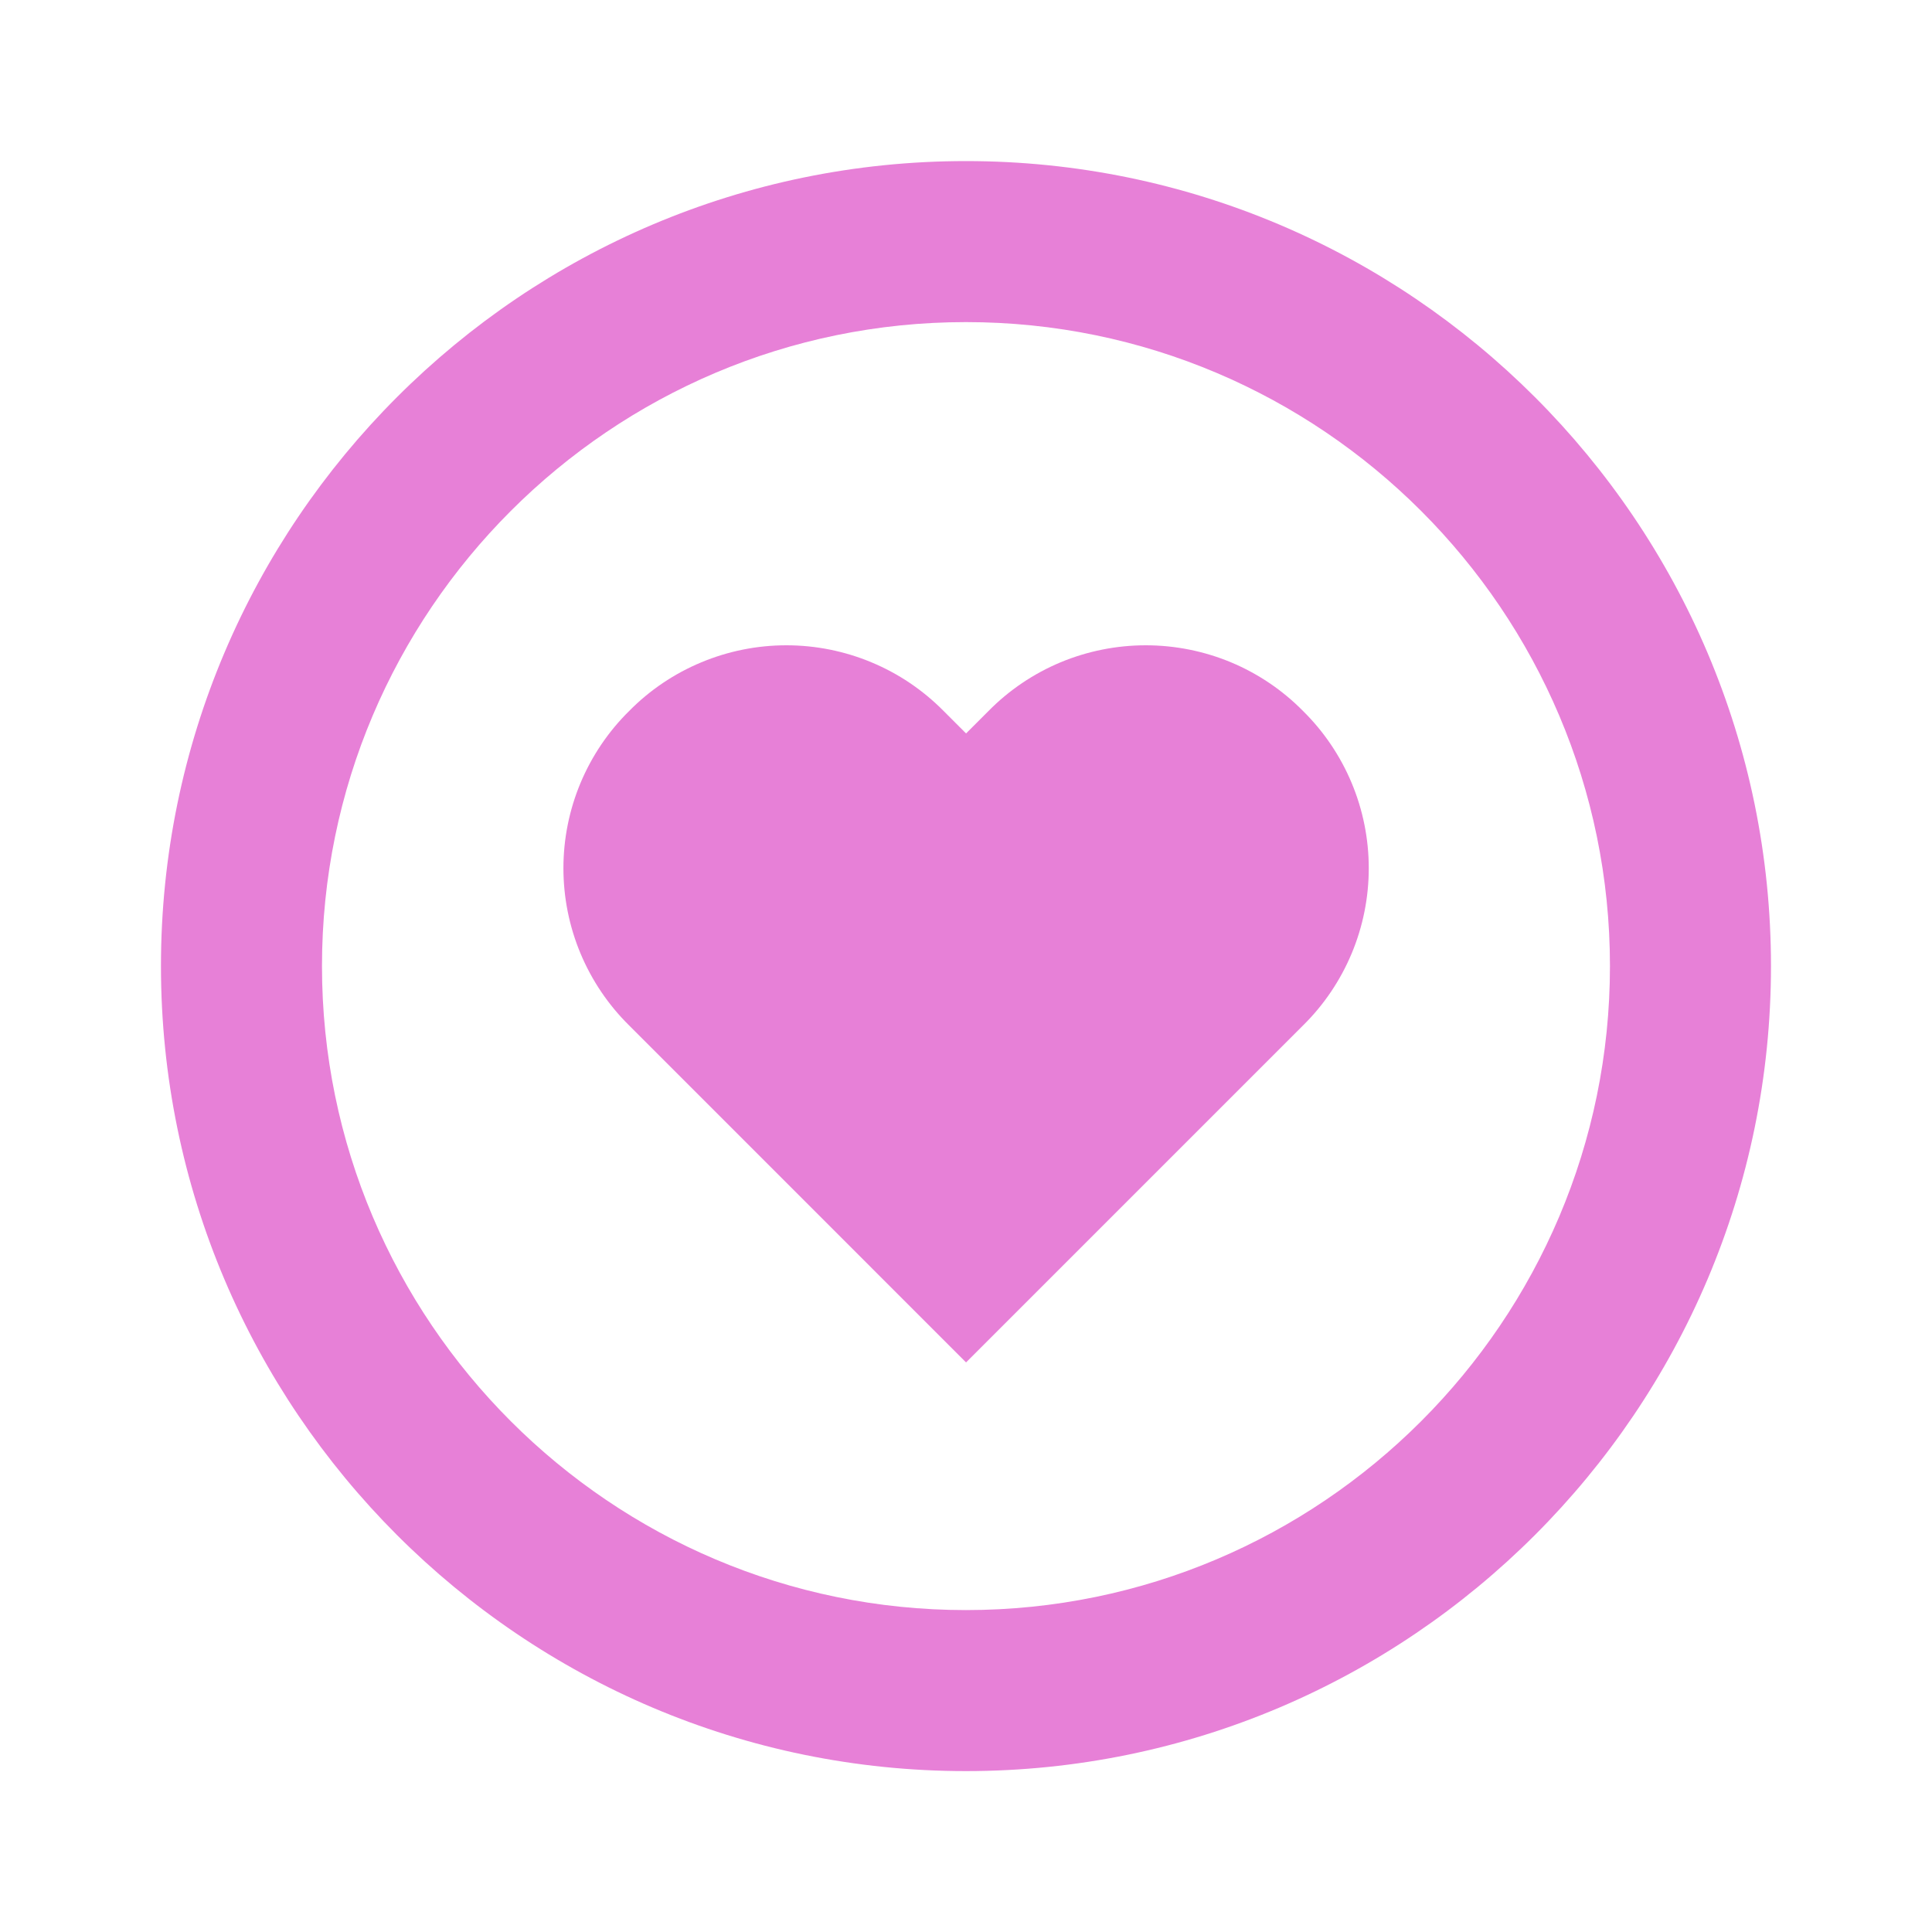
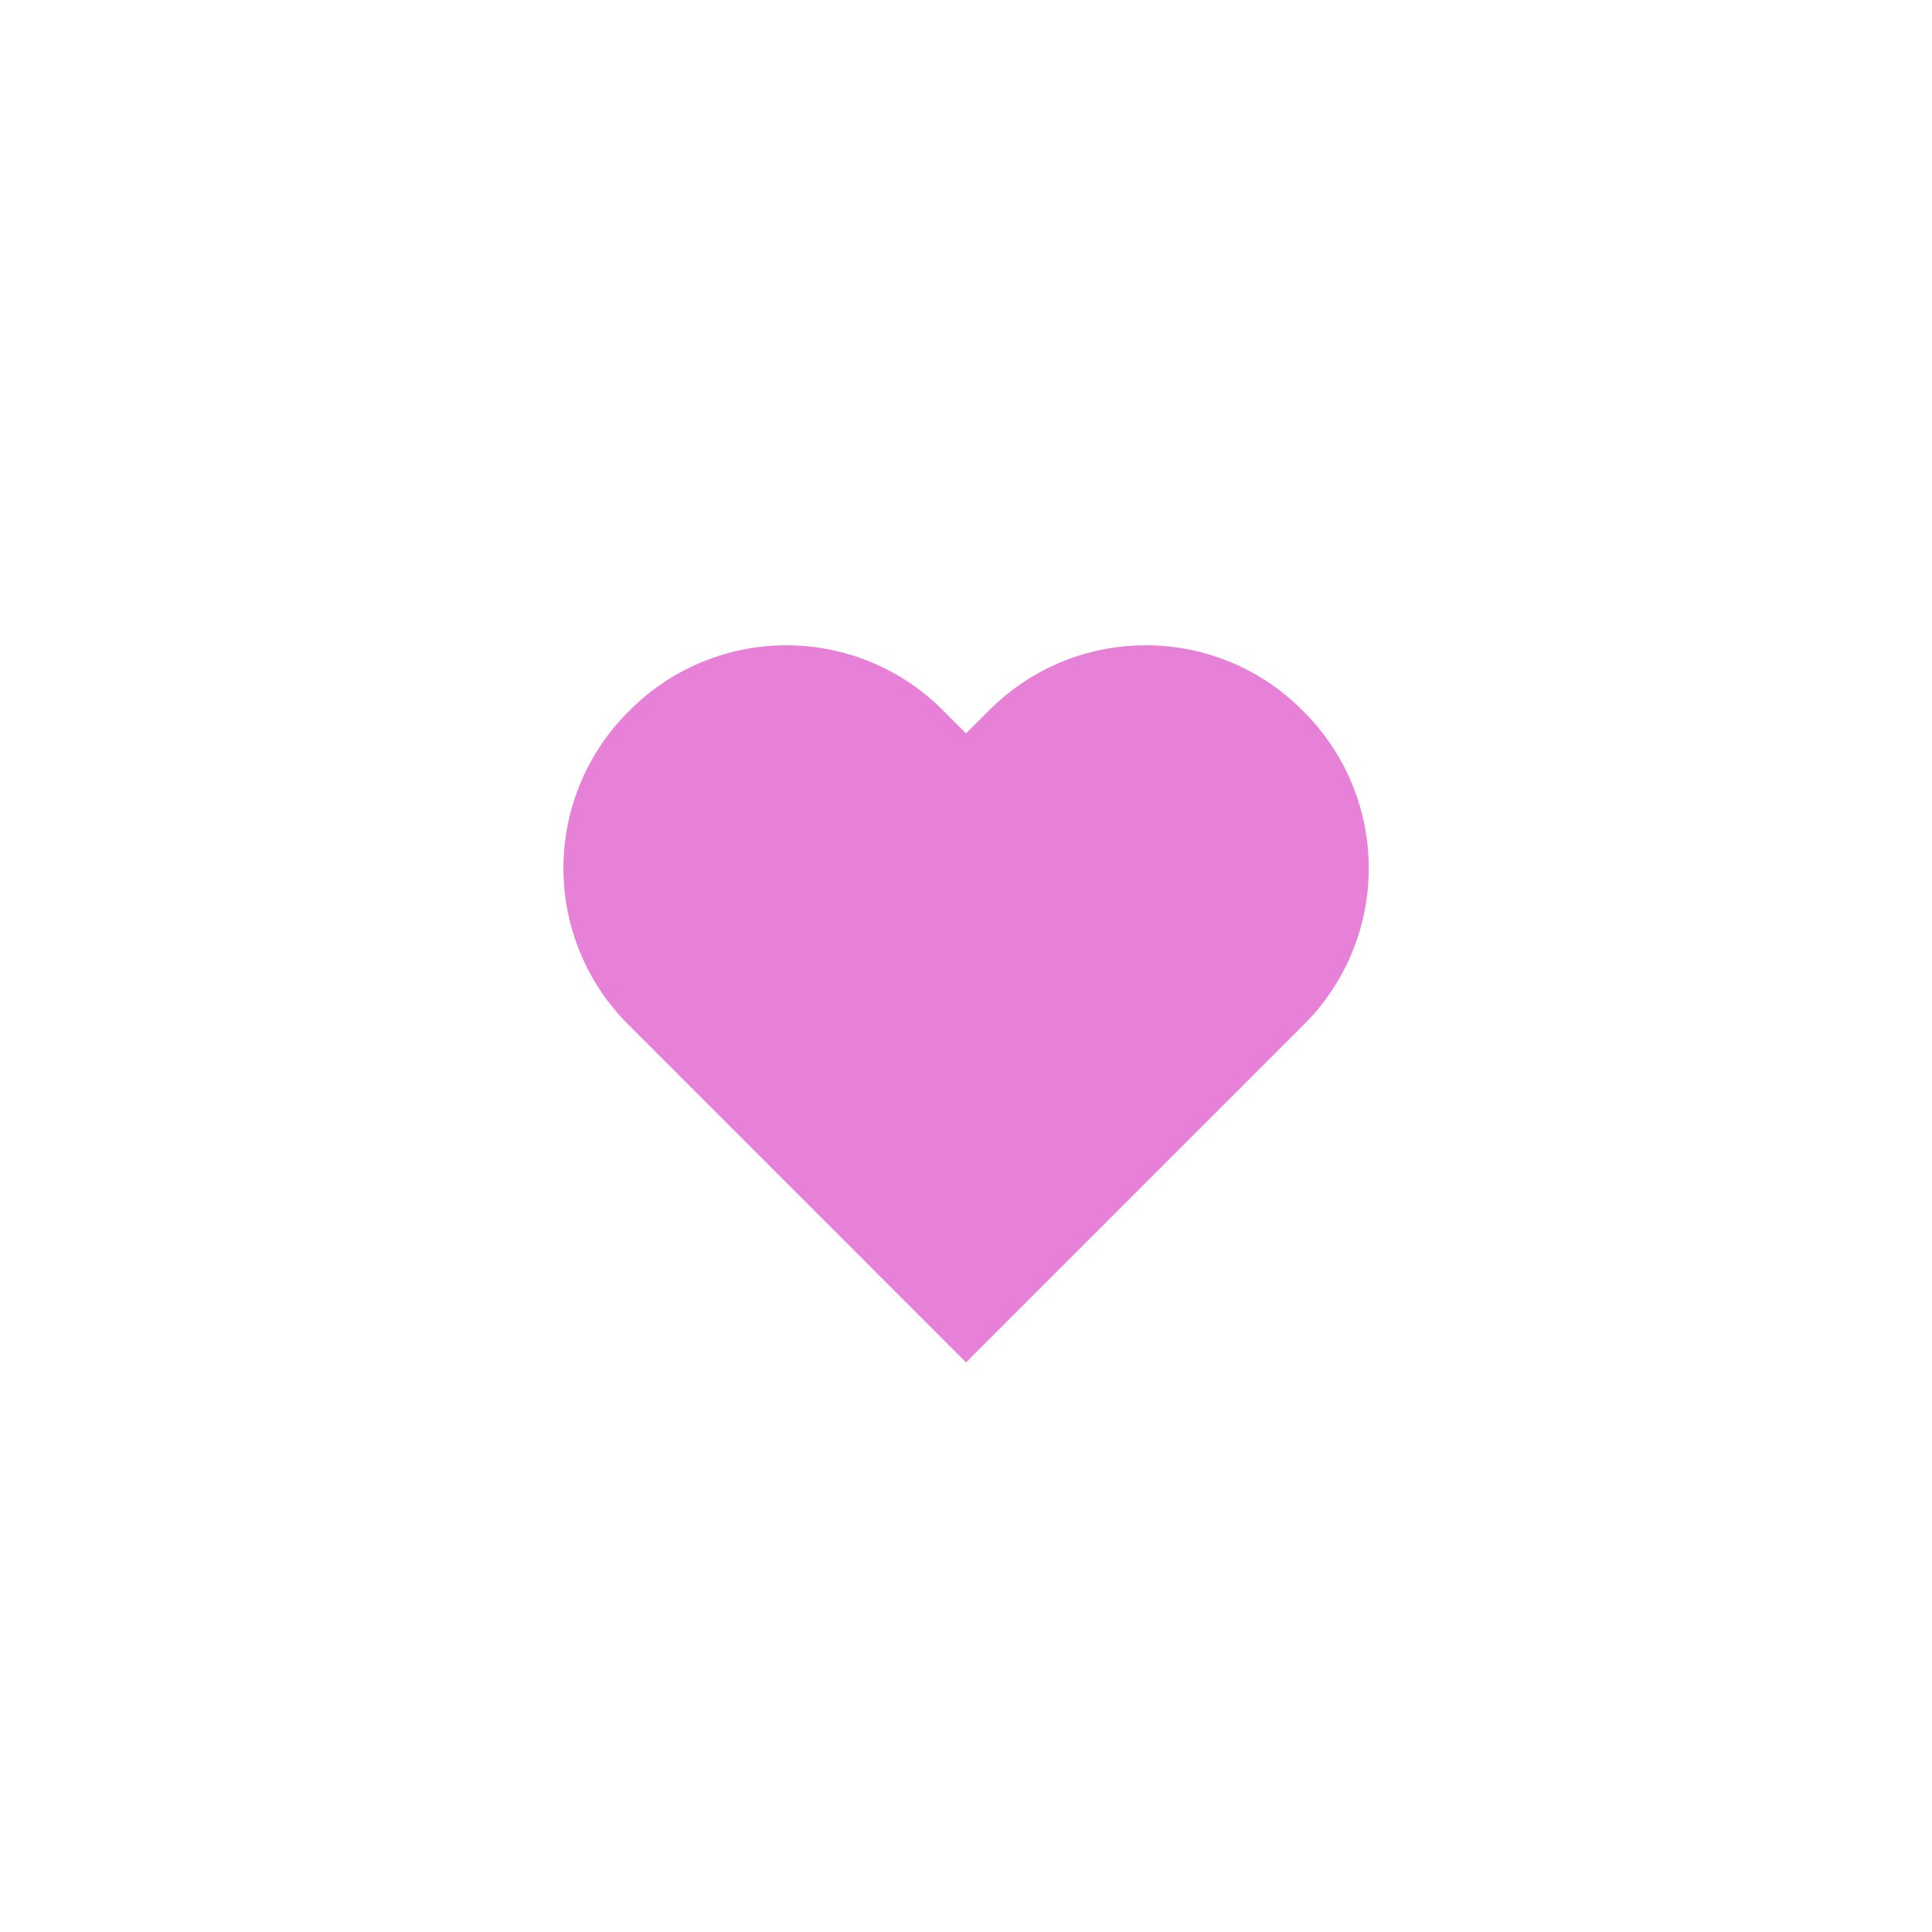
<svg xmlns="http://www.w3.org/2000/svg" width="32" height="32" viewBox="0 0 32 32" fill="none">
  <path d="M16.373 11.776L16.001 12.148L15.629 11.776C15.288 11.431 14.883 11.157 14.436 10.971C13.989 10.784 13.509 10.688 13.025 10.688C12.54 10.688 12.061 10.784 11.614 10.971C11.167 11.157 10.761 11.431 10.421 11.776C10.076 12.116 9.802 12.522 9.615 12.969C9.428 13.416 9.332 13.896 9.332 14.38C9.332 14.865 9.428 15.345 9.615 15.792C9.802 16.239 10.076 16.645 10.421 16.985L16.001 22.566L21.582 16.985C21.927 16.645 22.201 16.239 22.388 15.792C22.575 15.345 22.671 14.865 22.671 14.38C22.671 13.896 22.575 13.416 22.388 12.969C22.201 12.522 21.927 12.116 21.582 11.776C21.242 11.431 20.836 11.157 20.389 10.97C19.942 10.784 19.462 10.688 18.977 10.688C18.493 10.688 18.013 10.784 17.566 10.97C17.119 11.157 16.713 11.431 16.373 11.776Z" fill="#E780D7" />
-   <path d="M15.999 2.668C8.647 2.668 2.666 8.649 2.666 16.001C2.666 23.353 8.647 29.335 15.999 29.335C23.351 29.335 29.333 23.353 29.333 16.001C29.333 8.649 23.351 2.668 15.999 2.668ZM15.999 26.668C10.118 26.668 5.333 21.883 5.333 16.001C5.333 10.12 10.118 5.335 15.999 5.335C21.881 5.335 26.666 10.12 26.666 16.001C26.666 21.883 21.881 26.668 15.999 26.668Z" fill="#E780D7" />
</svg>